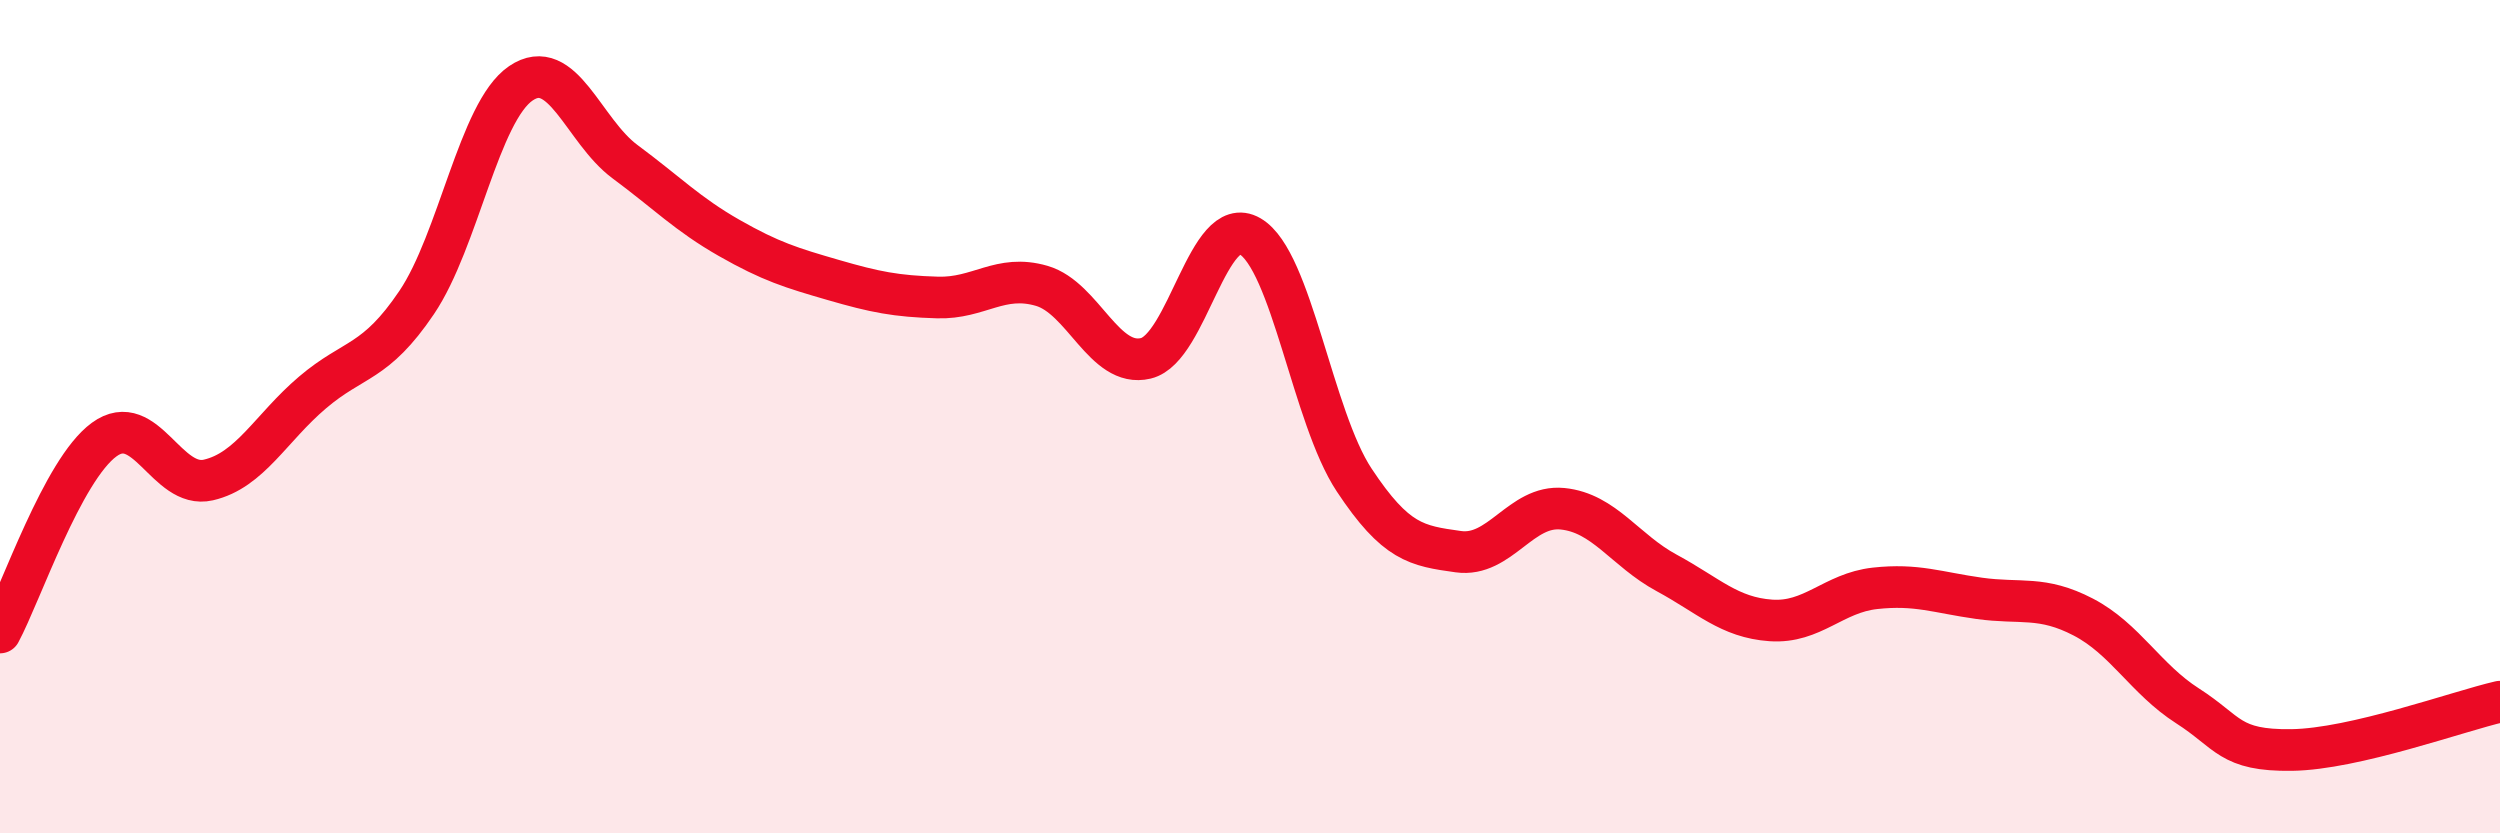
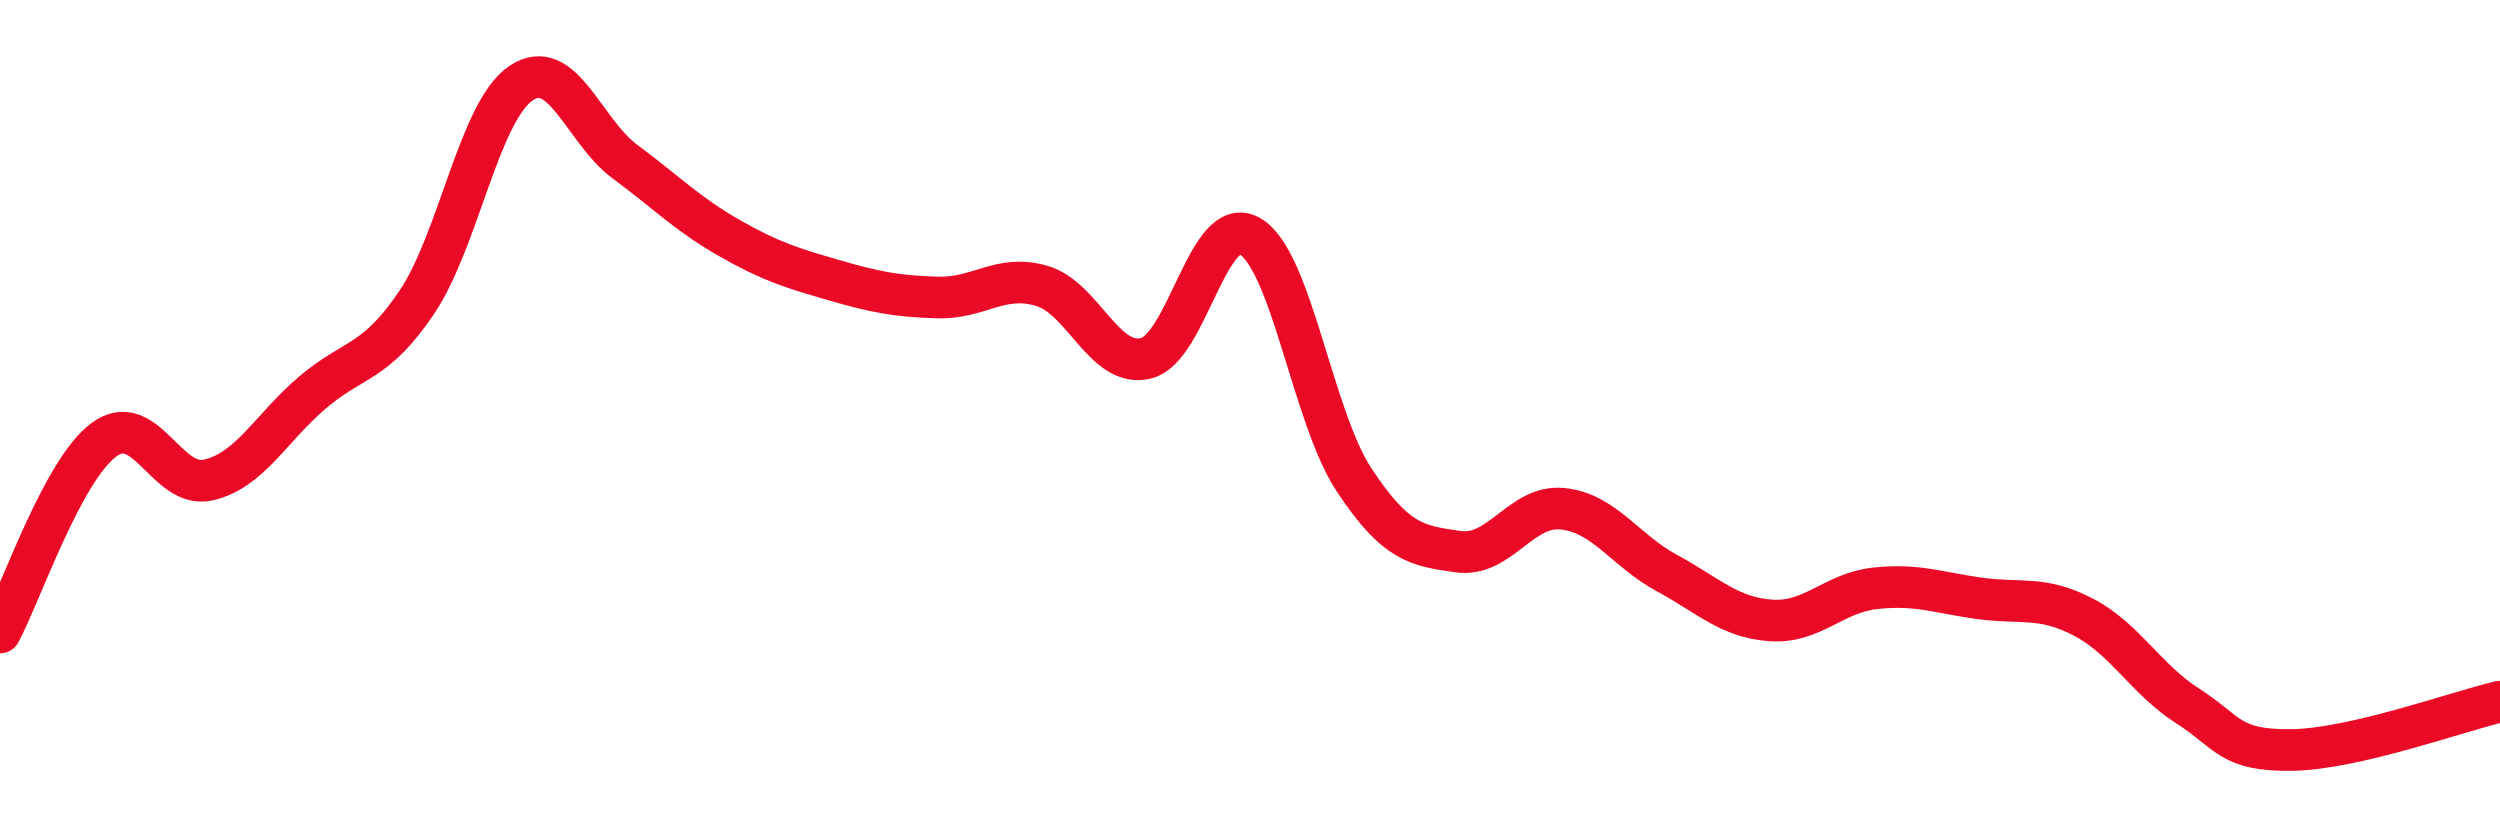
<svg xmlns="http://www.w3.org/2000/svg" width="60" height="20" viewBox="0 0 60 20">
-   <path d="M 0,15.18 C 0.5,14.25 1.5,11.28 2.5,10.55 C 3.5,9.82 4,11.75 5,11.52 C 6,11.29 6.5,10.27 7.5,9.42 C 8.5,8.57 9,8.74 10,7.26 C 11,5.78 11.5,2.68 12.5,2 C 13.5,1.32 14,3.14 15,3.88 C 16,4.62 16.5,5.14 17.5,5.71 C 18.5,6.28 19,6.43 20,6.72 C 21,7.01 21.5,7.11 22.5,7.14 C 23.5,7.17 24,6.57 25,6.86 C 26,7.15 26.5,8.84 27.5,8.6 C 28.5,8.36 29,5.09 30,5.67 C 31,6.25 31.5,10.01 32.5,11.52 C 33.5,13.03 34,13.1 35,13.24 C 36,13.38 36.5,12.11 37.5,12.21 C 38.5,12.31 39,13.21 40,13.75 C 41,14.29 41.5,14.82 42.5,14.89 C 43.5,14.96 44,14.23 45,14.12 C 46,14.01 46.5,14.22 47.5,14.36 C 48.5,14.5 49,14.29 50,14.81 C 51,15.33 51.5,16.3 52.5,16.94 C 53.5,17.58 53.5,18.02 55,18 C 56.5,17.98 59,17.07 60,16.84L60 20L0 20Z" fill="#EB0A25" opacity="0.1" stroke-linecap="round" stroke-linejoin="round" />
  <path d="M 0,15.18 C 0.5,14.25 1.5,11.28 2.5,10.55 C 3.5,9.82 4,11.75 5,11.52 C 6,11.29 6.5,10.27 7.5,9.42 C 8.5,8.57 9,8.74 10,7.26 C 11,5.78 11.5,2.68 12.5,2 C 13.5,1.32 14,3.14 15,3.88 C 16,4.62 16.5,5.14 17.5,5.71 C 18.5,6.28 19,6.43 20,6.72 C 21,7.01 21.5,7.11 22.5,7.14 C 23.5,7.17 24,6.57 25,6.86 C 26,7.15 26.5,8.84 27.5,8.6 C 28.5,8.36 29,5.09 30,5.67 C 31,6.25 31.5,10.01 32.5,11.52 C 33.5,13.03 34,13.1 35,13.24 C 36,13.38 36.5,12.11 37.5,12.21 C 38.5,12.31 39,13.21 40,13.75 C 41,14.29 41.5,14.82 42.5,14.89 C 43.5,14.96 44,14.23 45,14.12 C 46,14.01 46.5,14.22 47.5,14.36 C 48.5,14.5 49,14.29 50,14.81 C 51,15.33 51.5,16.3 52.5,16.94 C 53.5,17.58 53.5,18.02 55,18 C 56.5,17.98 59,17.07 60,16.84" stroke="#EB0A25" stroke-width="1" fill="none" stroke-linecap="round" stroke-linejoin="round" />
</svg>